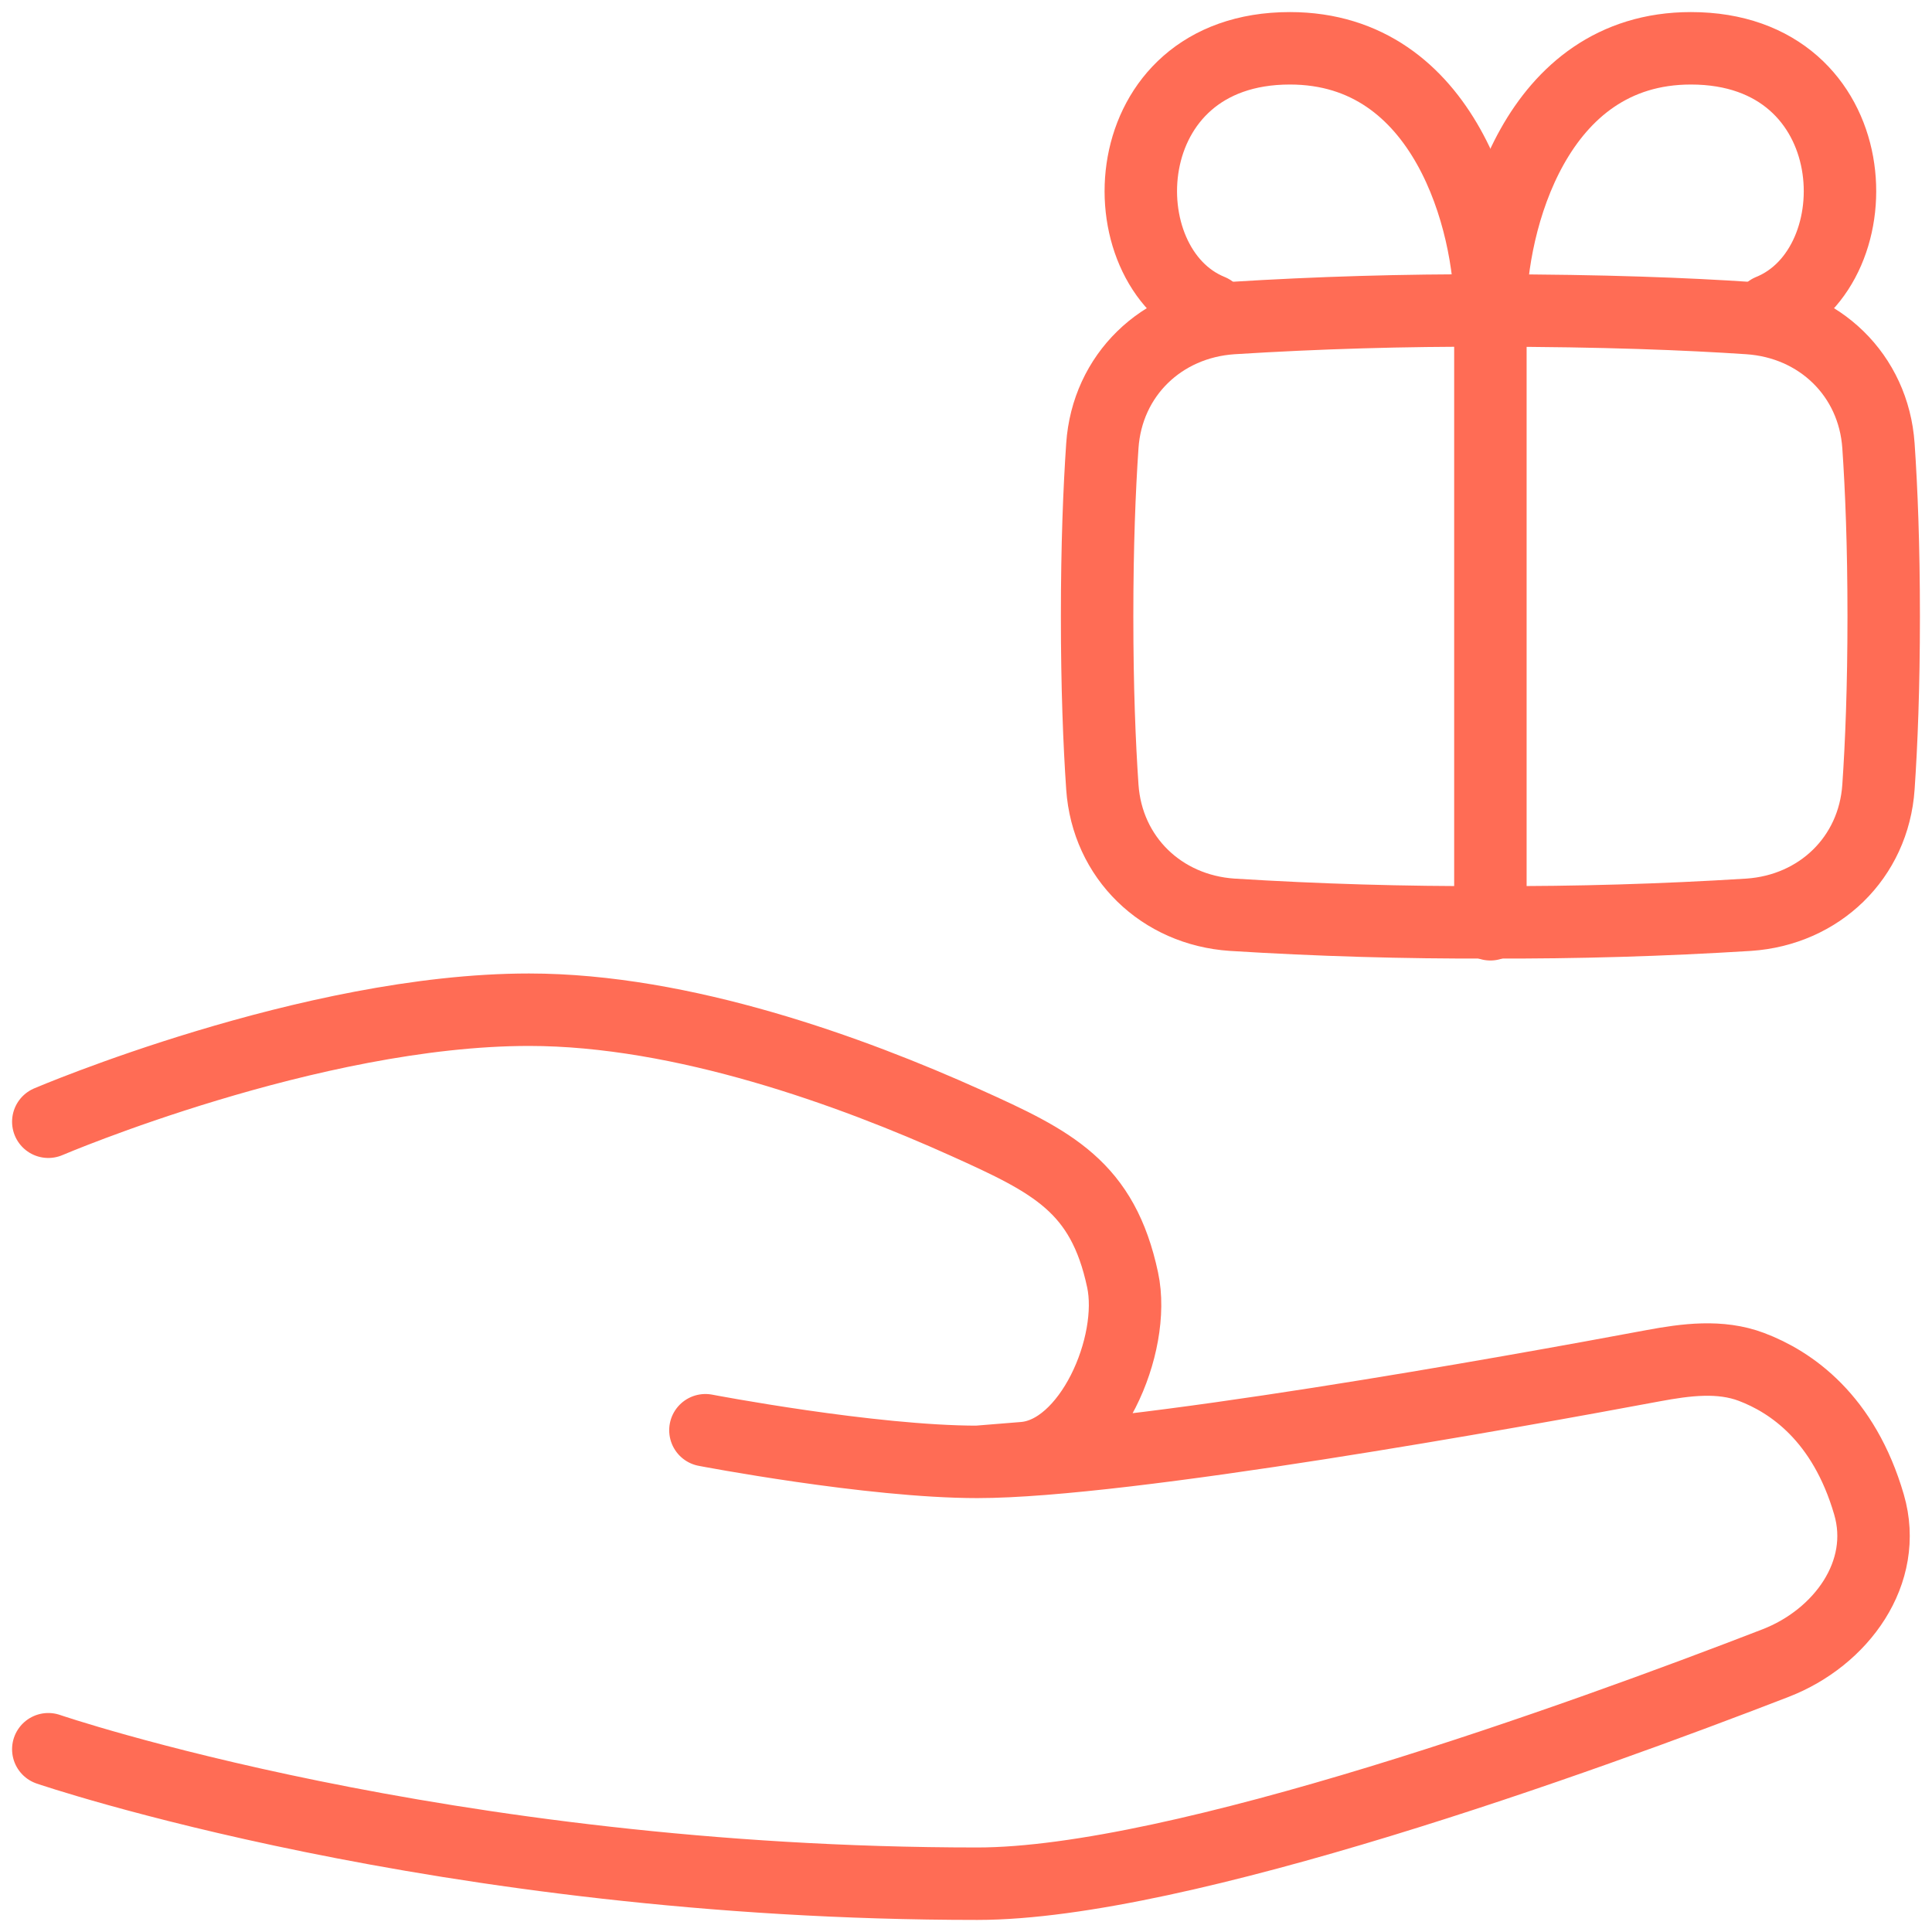
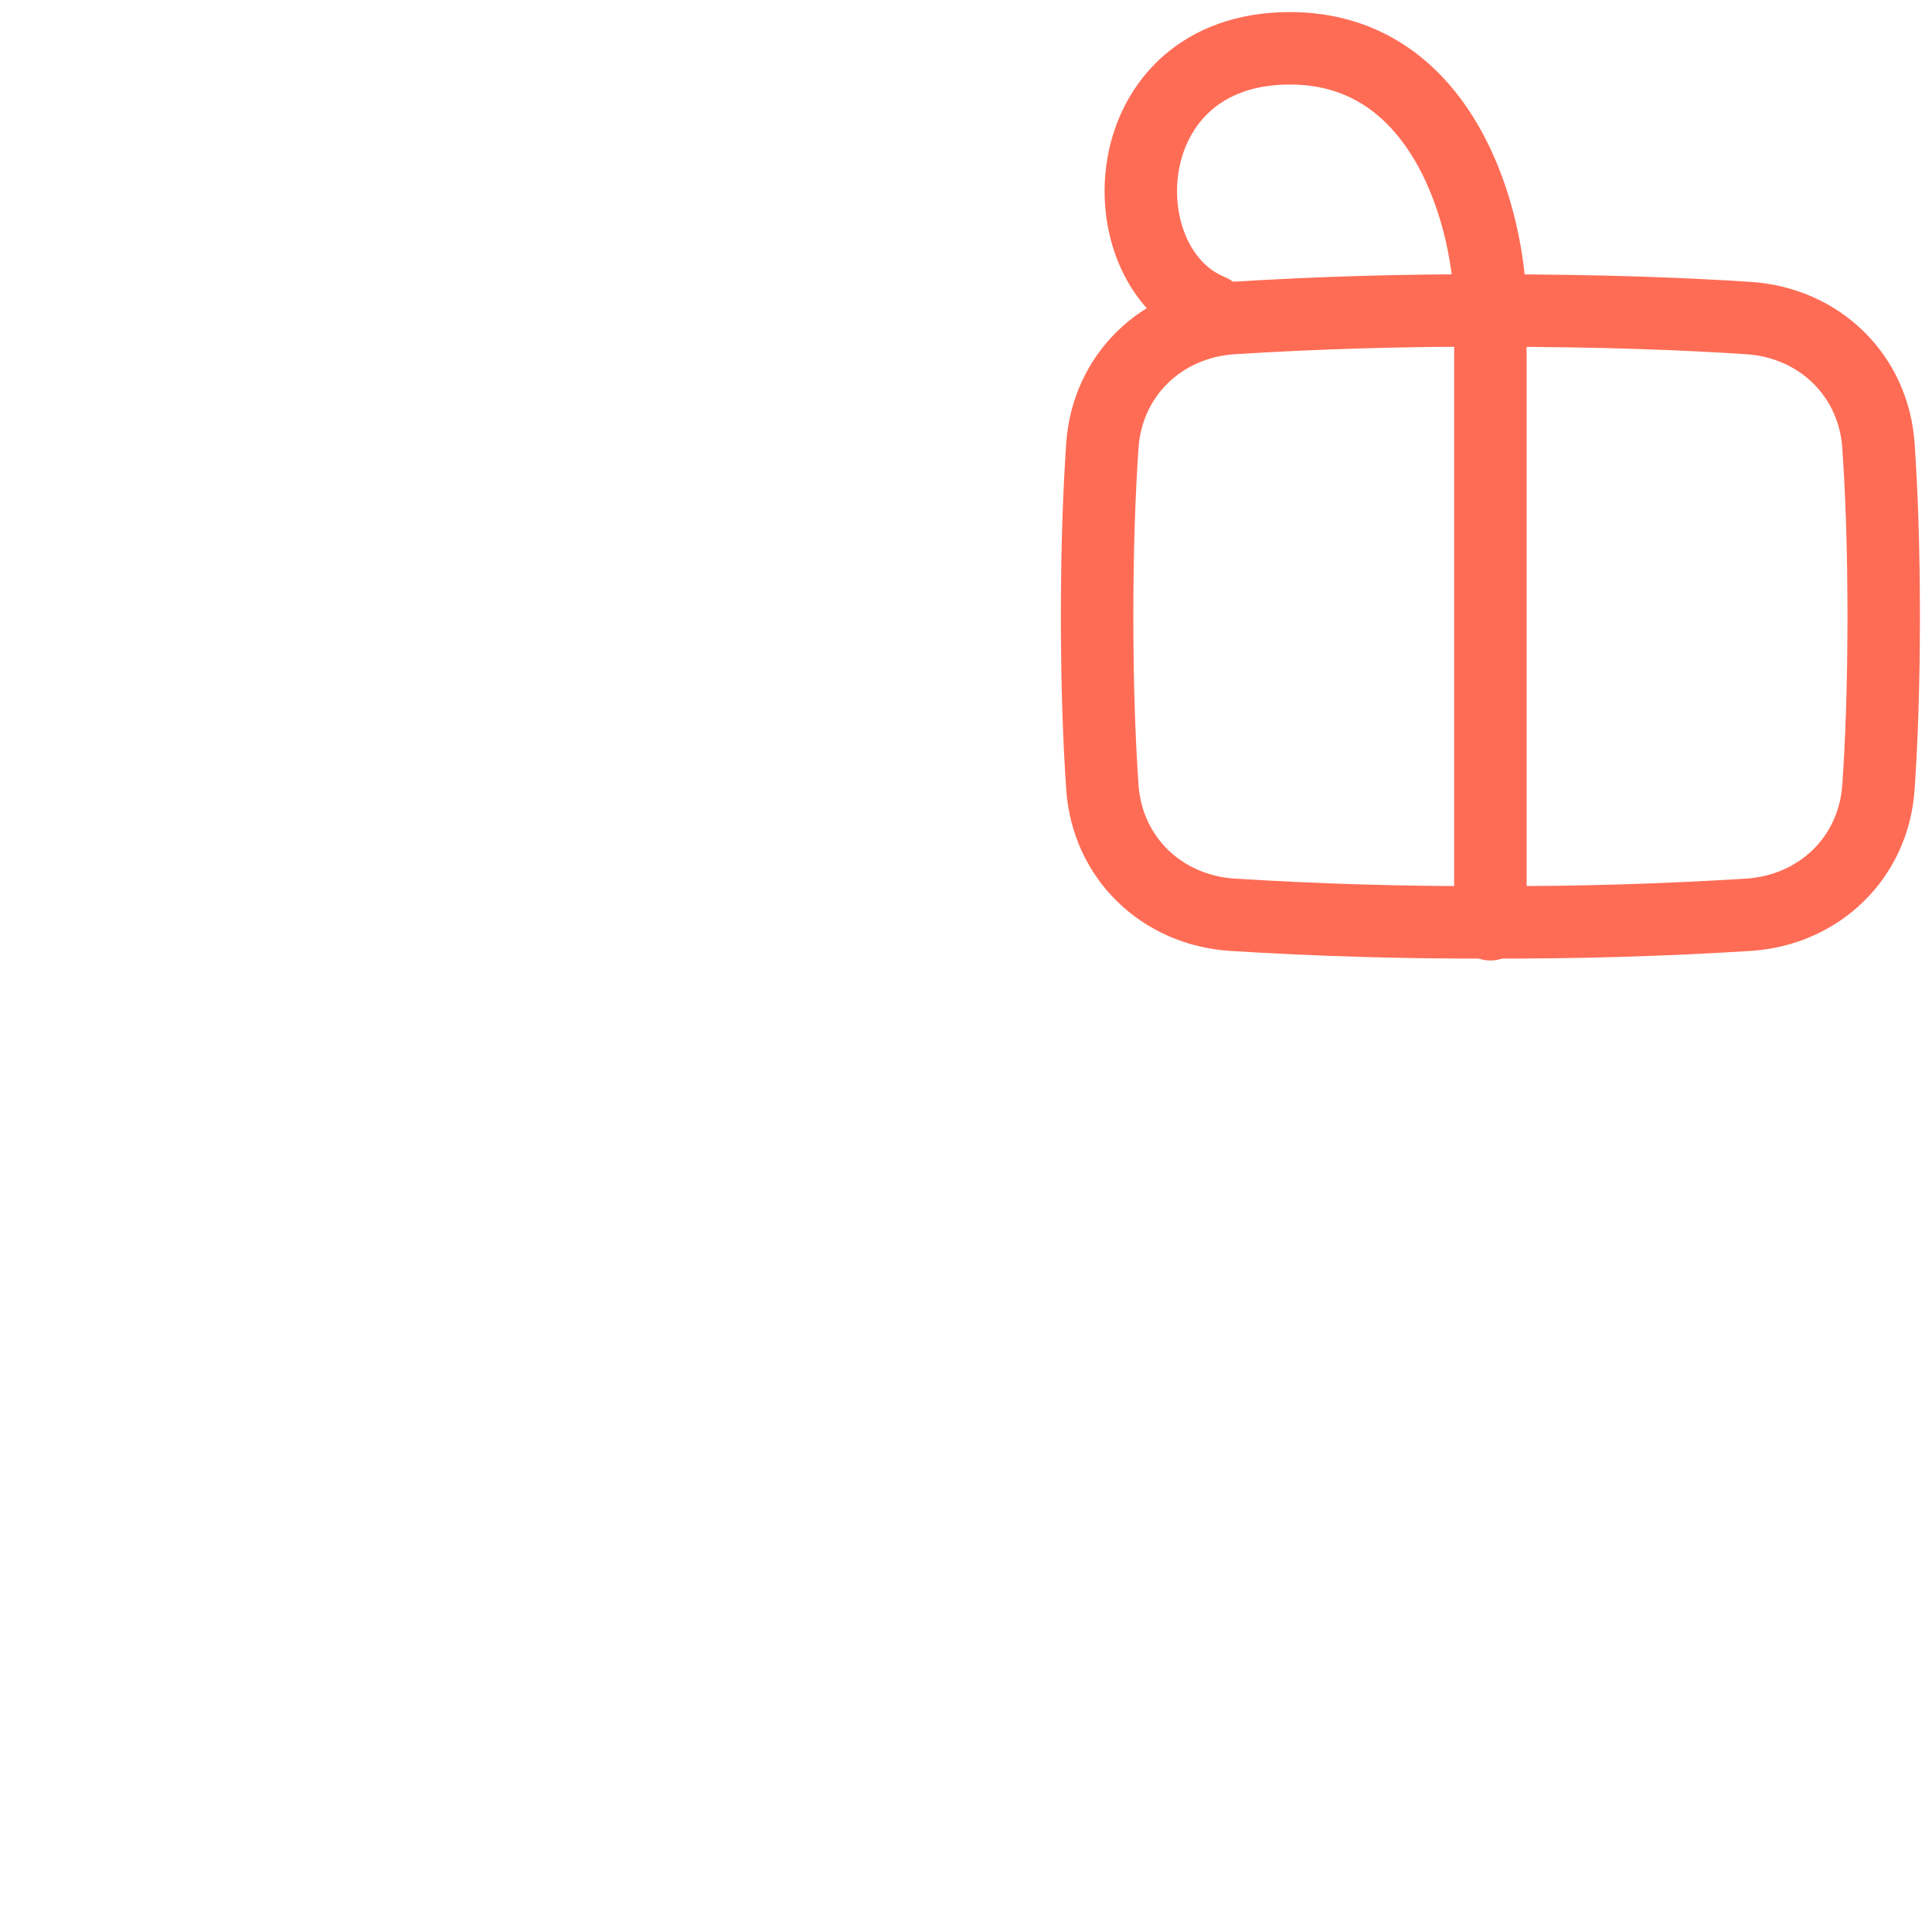
<svg xmlns="http://www.w3.org/2000/svg" width="80" height="80" viewBox="0 0 80 80" fill="none">
-   <path d="M2 46.449C2 46.449 12.857 41.81 21.905 41.81C28.287 41.81 35.295 44.376 39.989 46.491C43.59 48.112 45.662 49.136 46.485 53C47.059 55.683 45.132 60.156 42.396 60.377L40.469 60.533M40.469 60.533C36.05 60.533 29.21 59.223 29.21 59.223M40.469 60.533C46.597 60.533 62.731 57.621 68.449 56.552C69.814 56.298 71.227 56.112 72.524 56.601C74.157 57.218 76.346 58.707 77.392 62.301C78.21 65.109 76.247 67.811 73.52 68.866C65.522 71.96 48.843 78 40.469 78C18.286 78 2 72.432 2 72.432" stroke="#FF6C55" stroke-width="3" stroke-linecap="round" stroke-linejoin="round" />
  <path d="M61.714 12.857C61.714 9.238 59.869 2 53.412 2C46.035 2 45.695 11.048 50.141 12.857" stroke="#FF6C55" stroke-width="3" stroke-linecap="round" stroke-linejoin="round" />
-   <path d="M61.714 12.857C61.714 9.238 63.56 2 70.016 2C77.394 2 77.734 11.048 73.286 12.857" stroke="#FF6C55" stroke-width="3" stroke-linecap="round" stroke-linejoin="round" />
  <path d="M77.783 32.59C77.584 35.517 75.333 37.682 72.407 37.878C68.847 38.1 65.281 38.205 61.714 38.191C58.148 38.205 54.581 38.1 51.022 37.878C48.096 37.682 45.847 35.517 45.646 32.59C45.523 30.799 45.429 28.465 45.429 25.524C45.429 22.584 45.523 20.25 45.646 18.458C45.845 15.532 48.096 13.366 51.022 13.171C54.581 12.948 58.148 12.844 61.714 12.858C66.385 12.858 69.908 13.004 72.407 13.171C75.333 13.366 77.582 15.532 77.783 18.458C77.906 20.25 78 22.584 78 25.524C78 28.465 77.906 30.799 77.783 32.59Z" stroke="#FF6C55" stroke-width="3" stroke-linecap="round" stroke-linejoin="round" />
  <path d="M61.714 12.938V38.272" stroke="#FF6C55" stroke-width="3" stroke-linecap="round" stroke-linejoin="round" />
</svg>